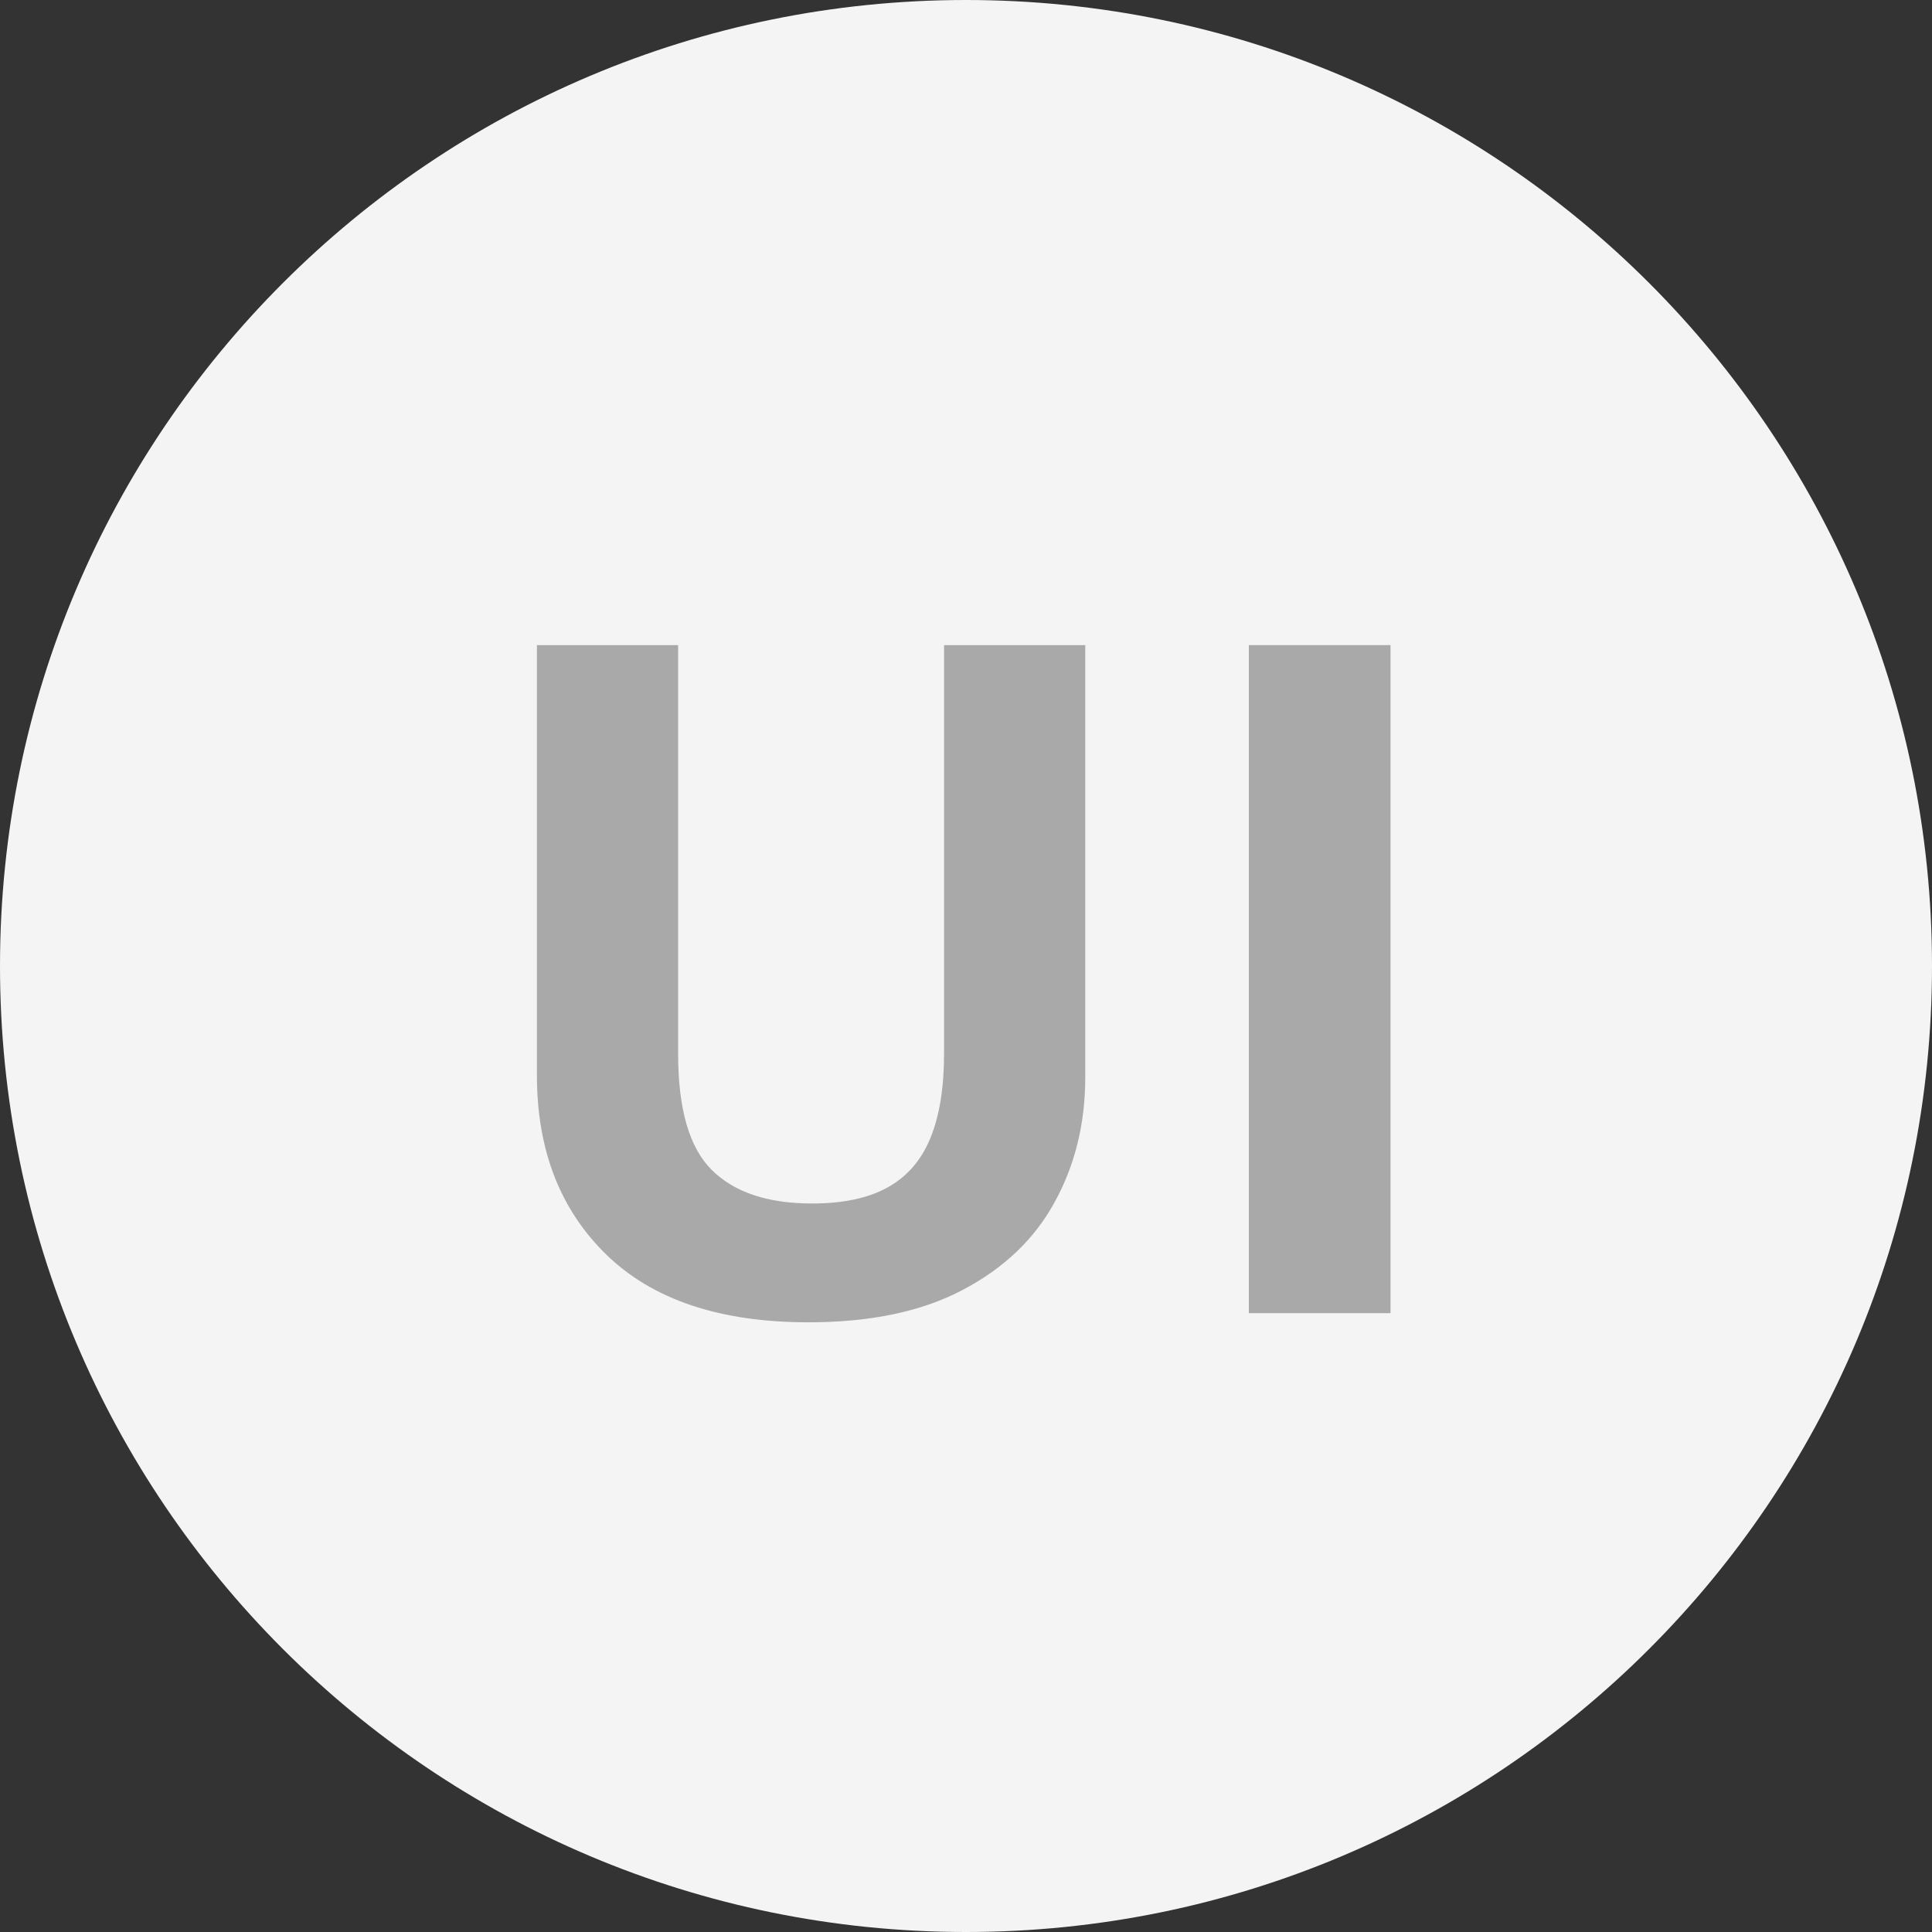
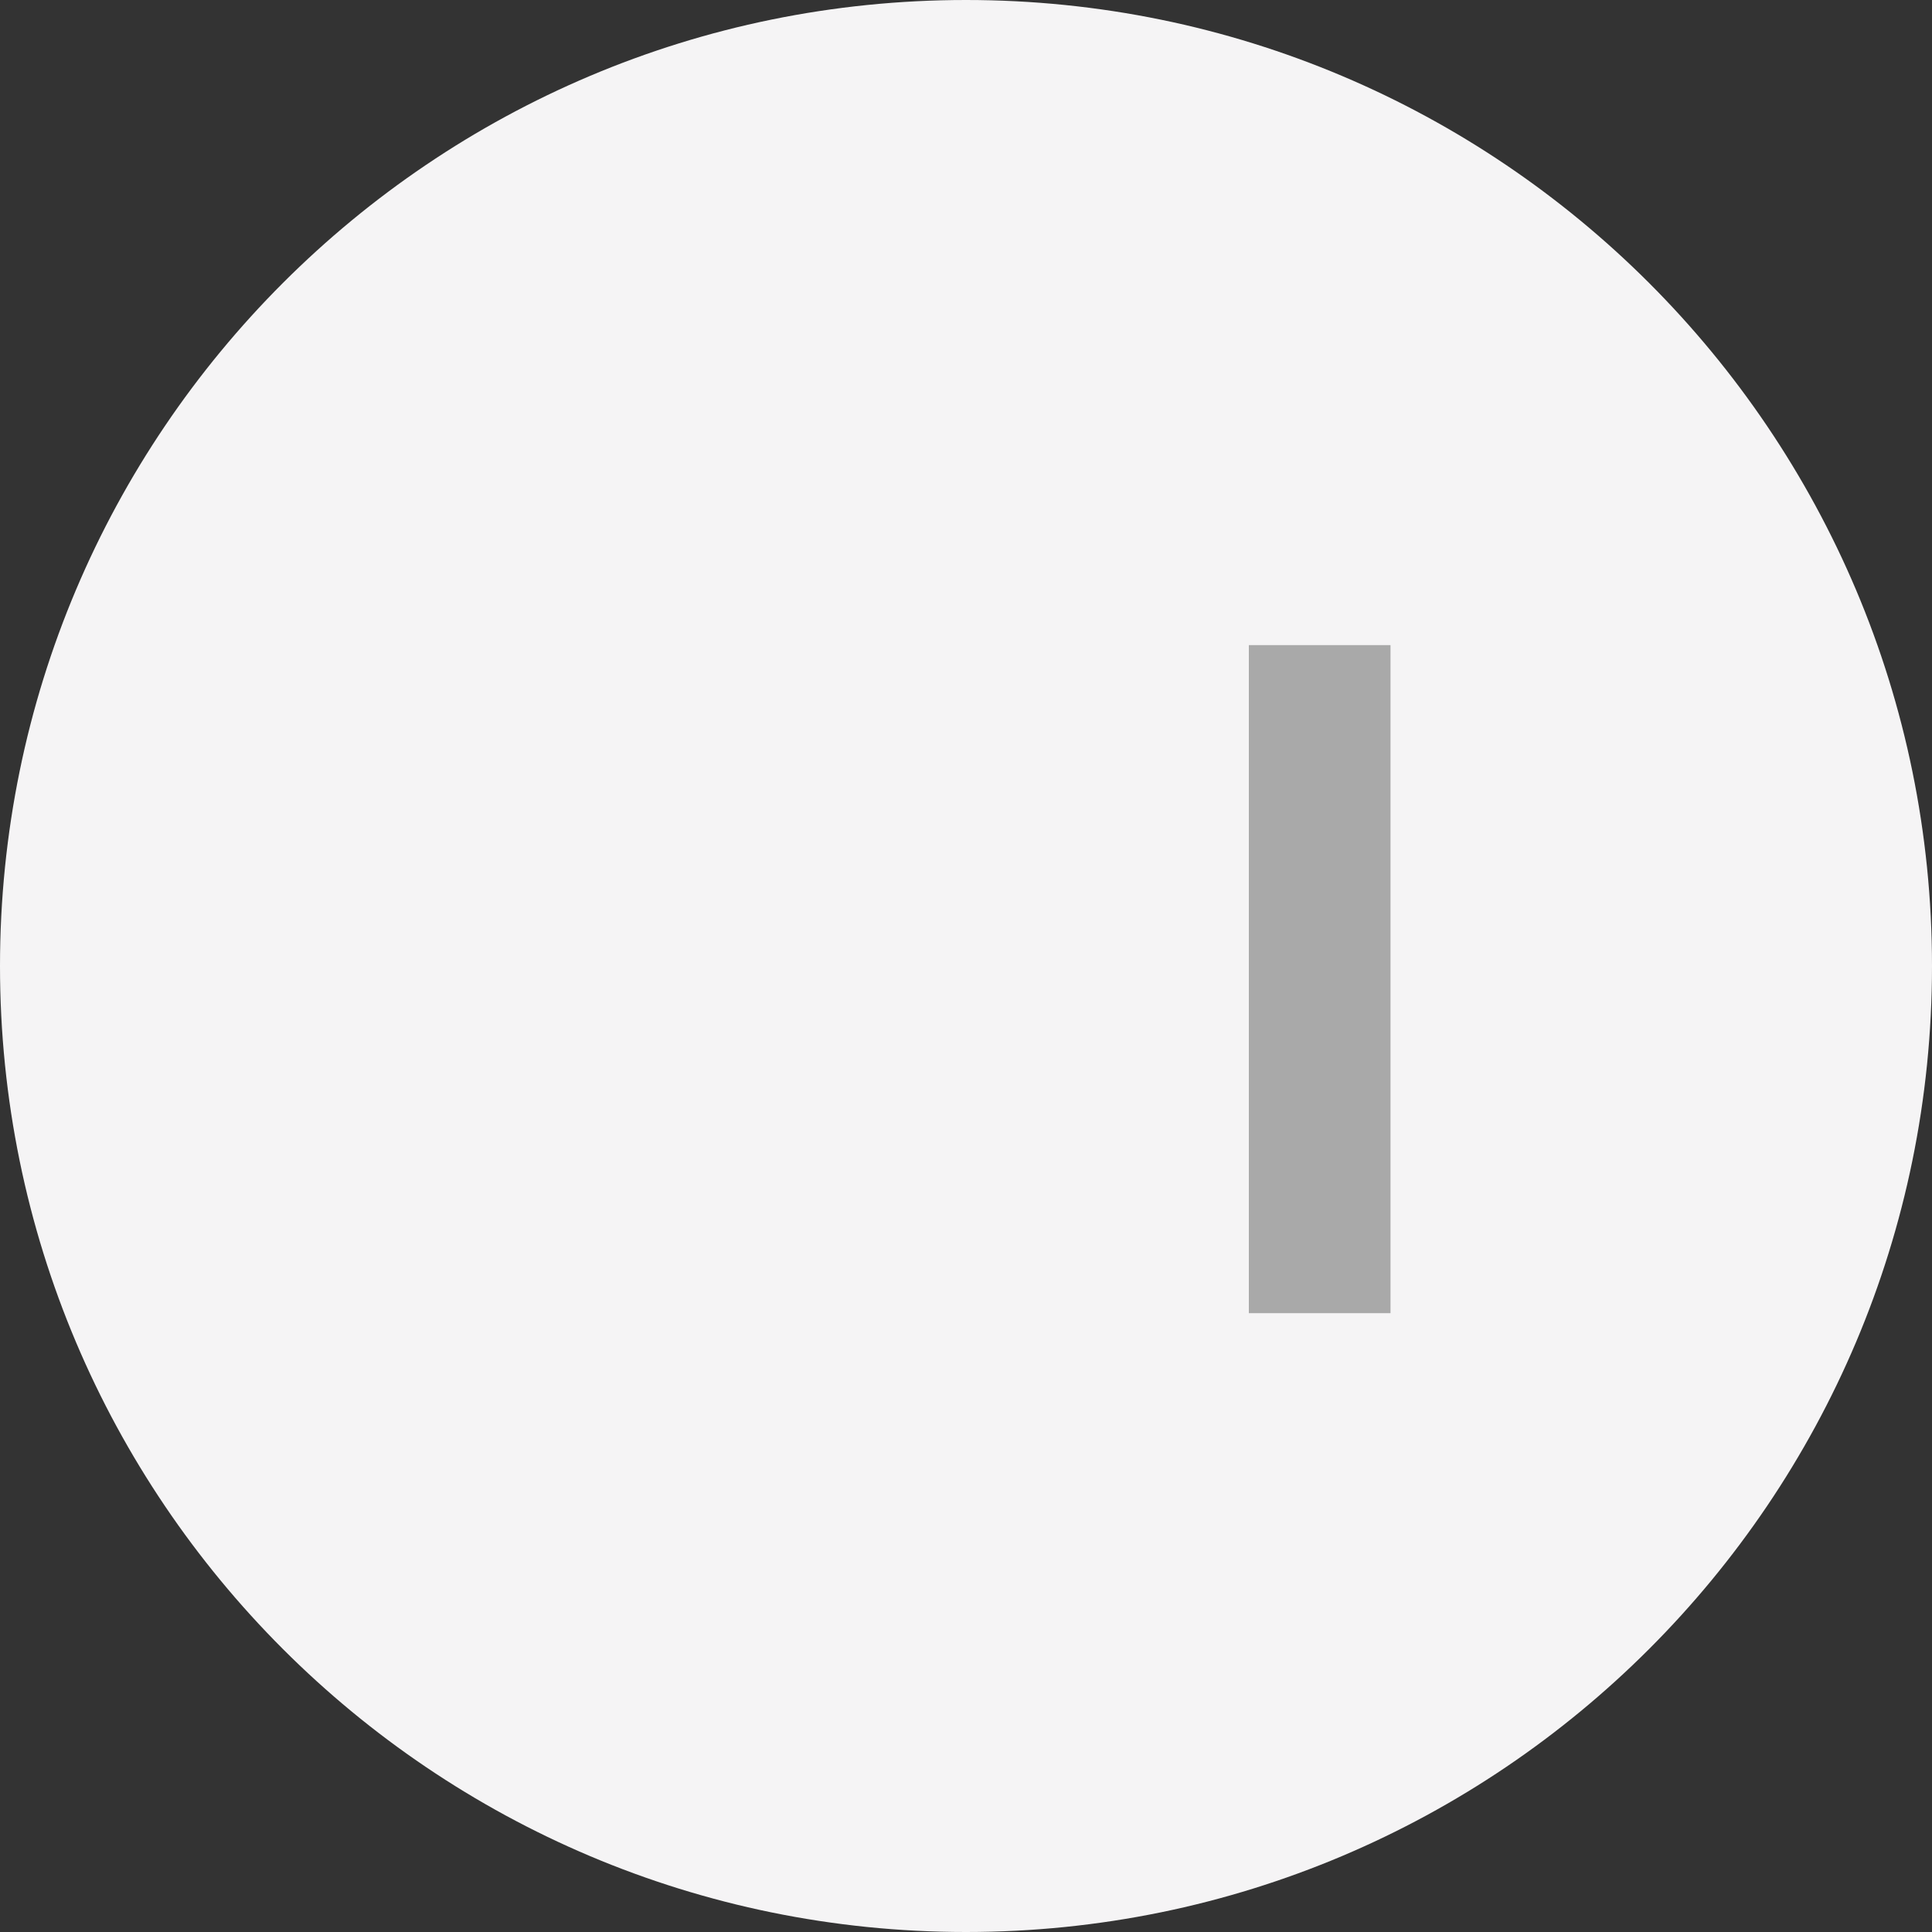
<svg xmlns="http://www.w3.org/2000/svg" width="80" height="80" viewBox="0 0 80 80" fill="none">
  <rect x="0" y="0" width="80" height="80" fill="#333333" stroke="none" />
  <path d="M0 40C0 17.909 17.909 0 40 0C62.091 0 80 17.909 80 40C80 62.091 62.091 80 40 80C17.909 80 0 62.091 0 40Z" fill="#F5F4F5" />
-   <path d="M44.938 26.713V44.612C44.938 46.517 44.516 48.239 43.671 49.778C42.838 51.304 41.57 52.515 39.868 53.41C38.177 54.306 36.045 54.754 33.472 54.754C29.814 54.754 27.027 53.82 25.109 51.953C23.192 50.087 22.233 47.614 22.233 44.536V26.713H28.08V43.647C28.08 45.93 28.547 47.532 29.48 48.453C30.413 49.374 31.795 49.834 33.624 49.834C34.91 49.834 35.951 49.614 36.746 49.172C37.553 48.73 38.146 48.049 38.524 47.129C38.903 46.208 39.092 45.035 39.092 43.609V26.713H44.938Z" fill="#A9A9A9" />
  <path d="M51.712 54.375V26.713H57.578V54.375H51.712Z" fill="#A9A9A9" />
</svg>